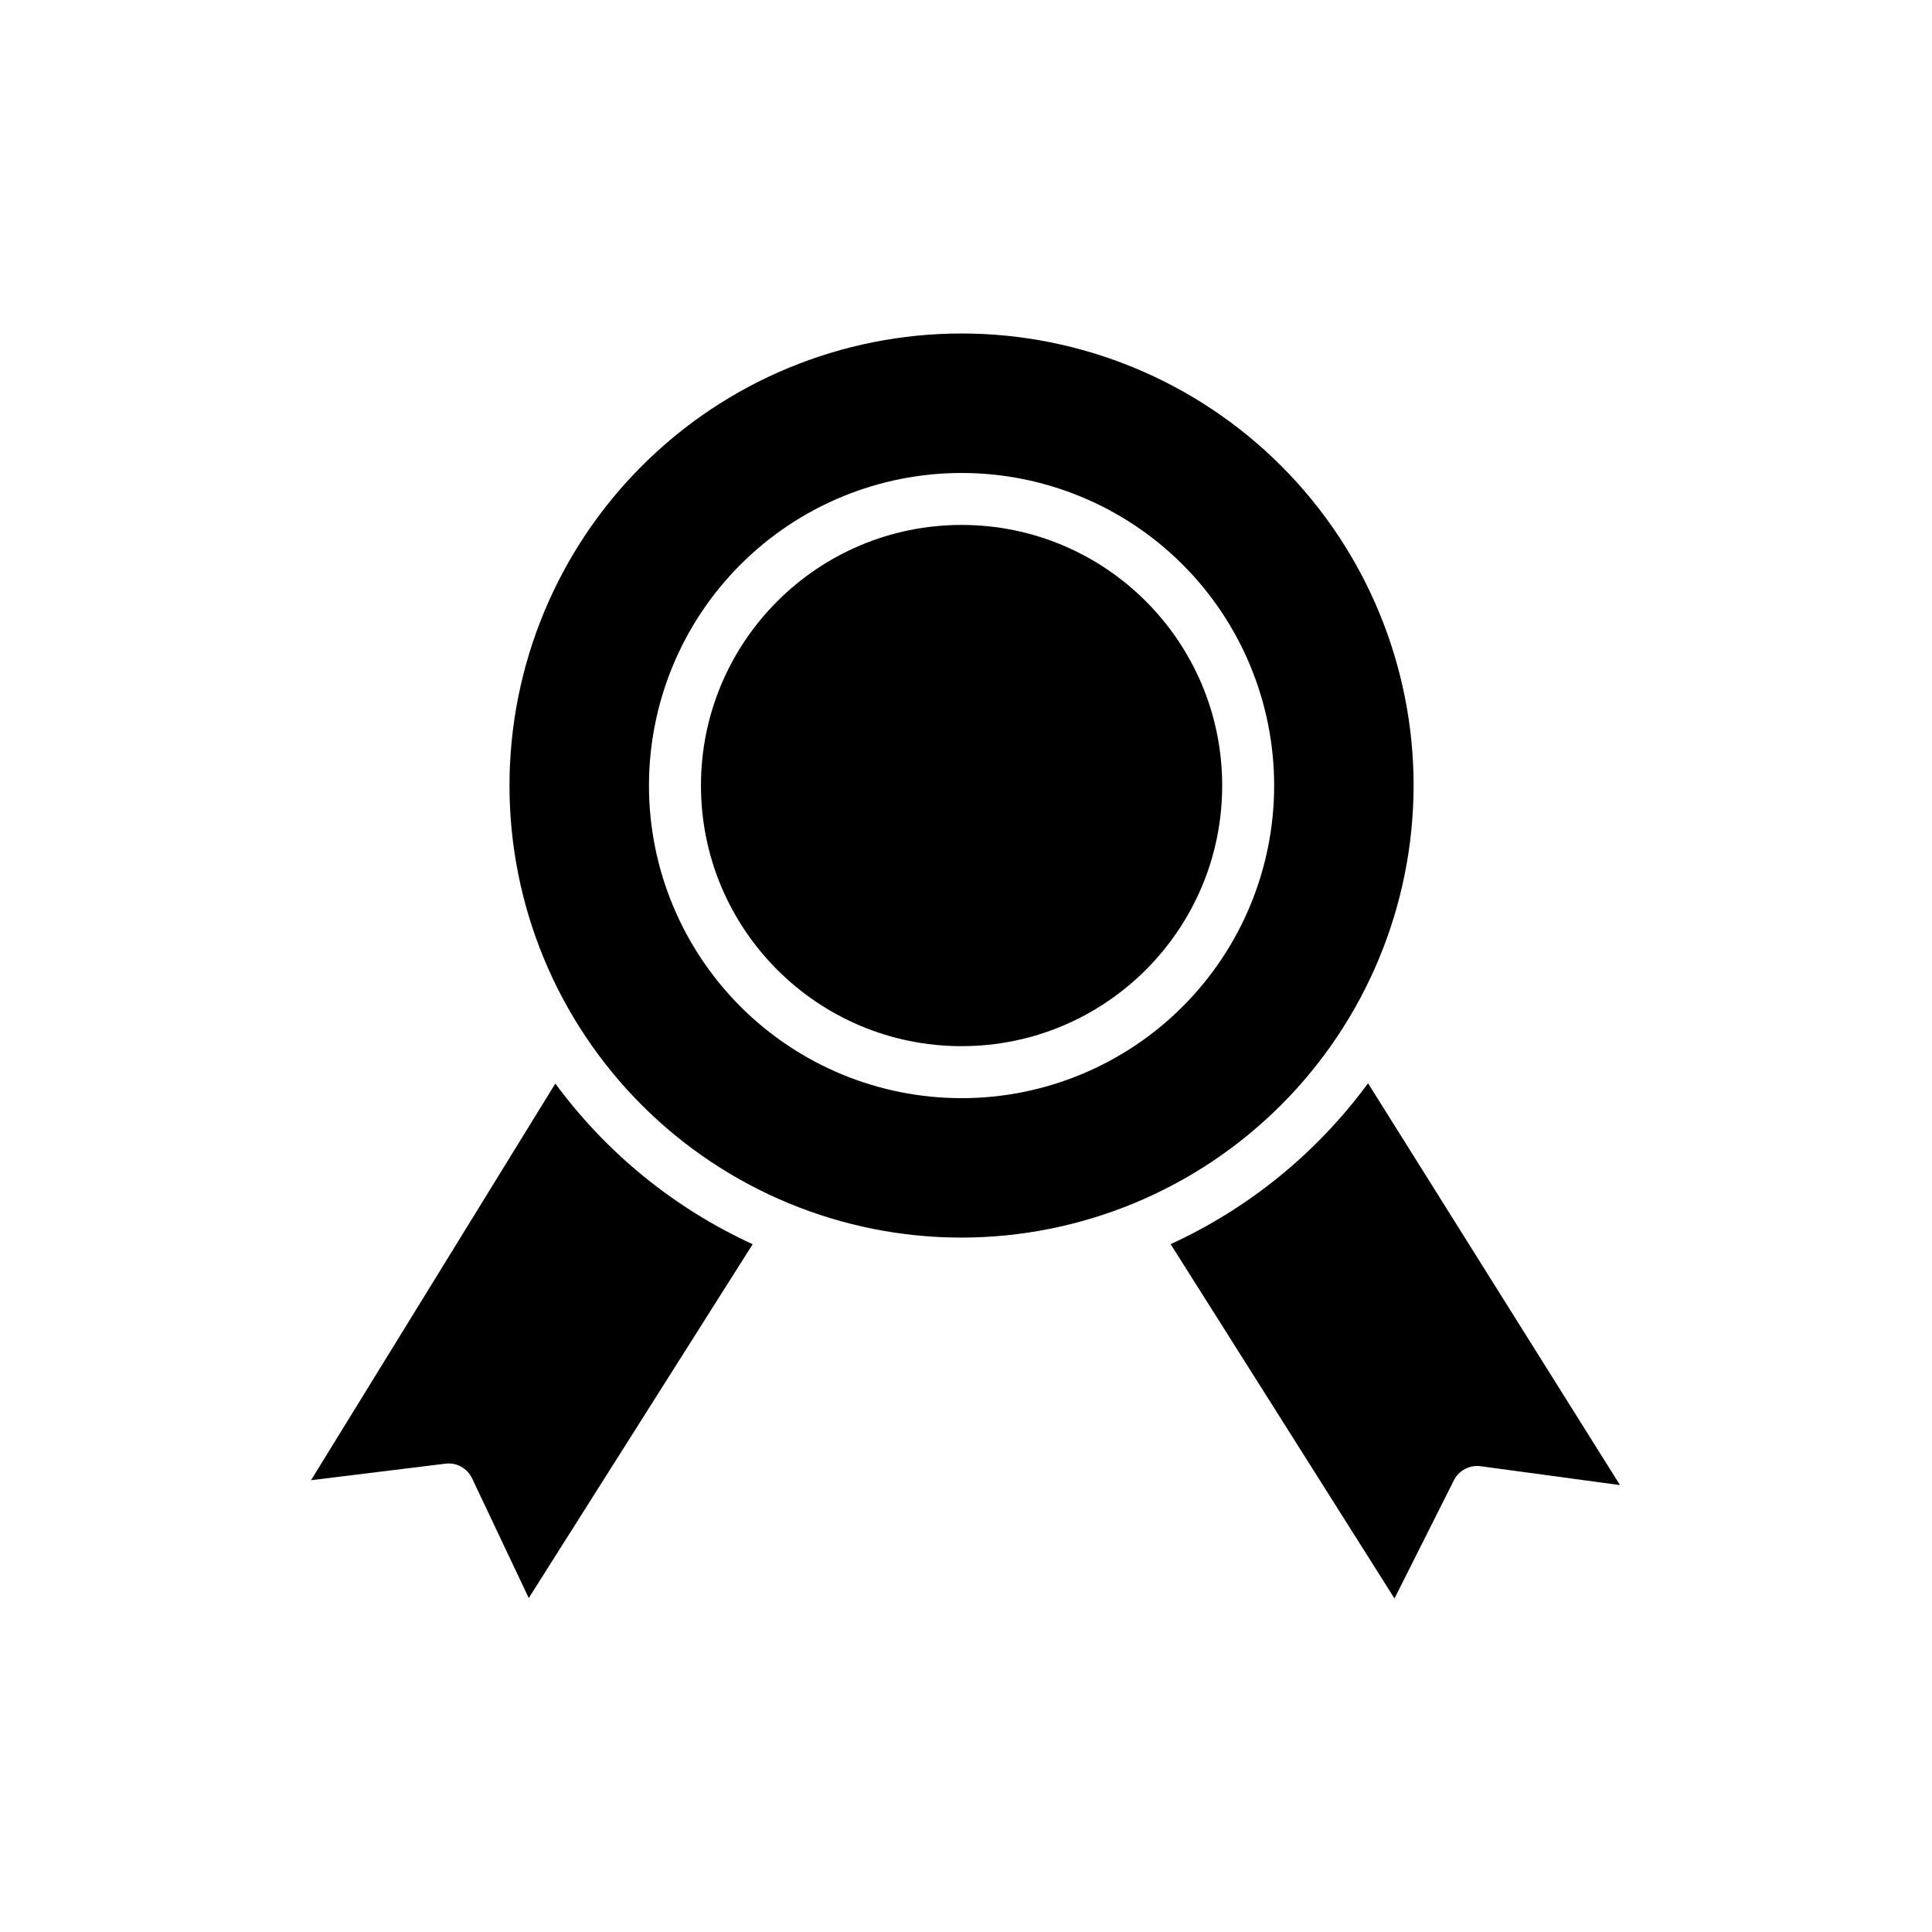
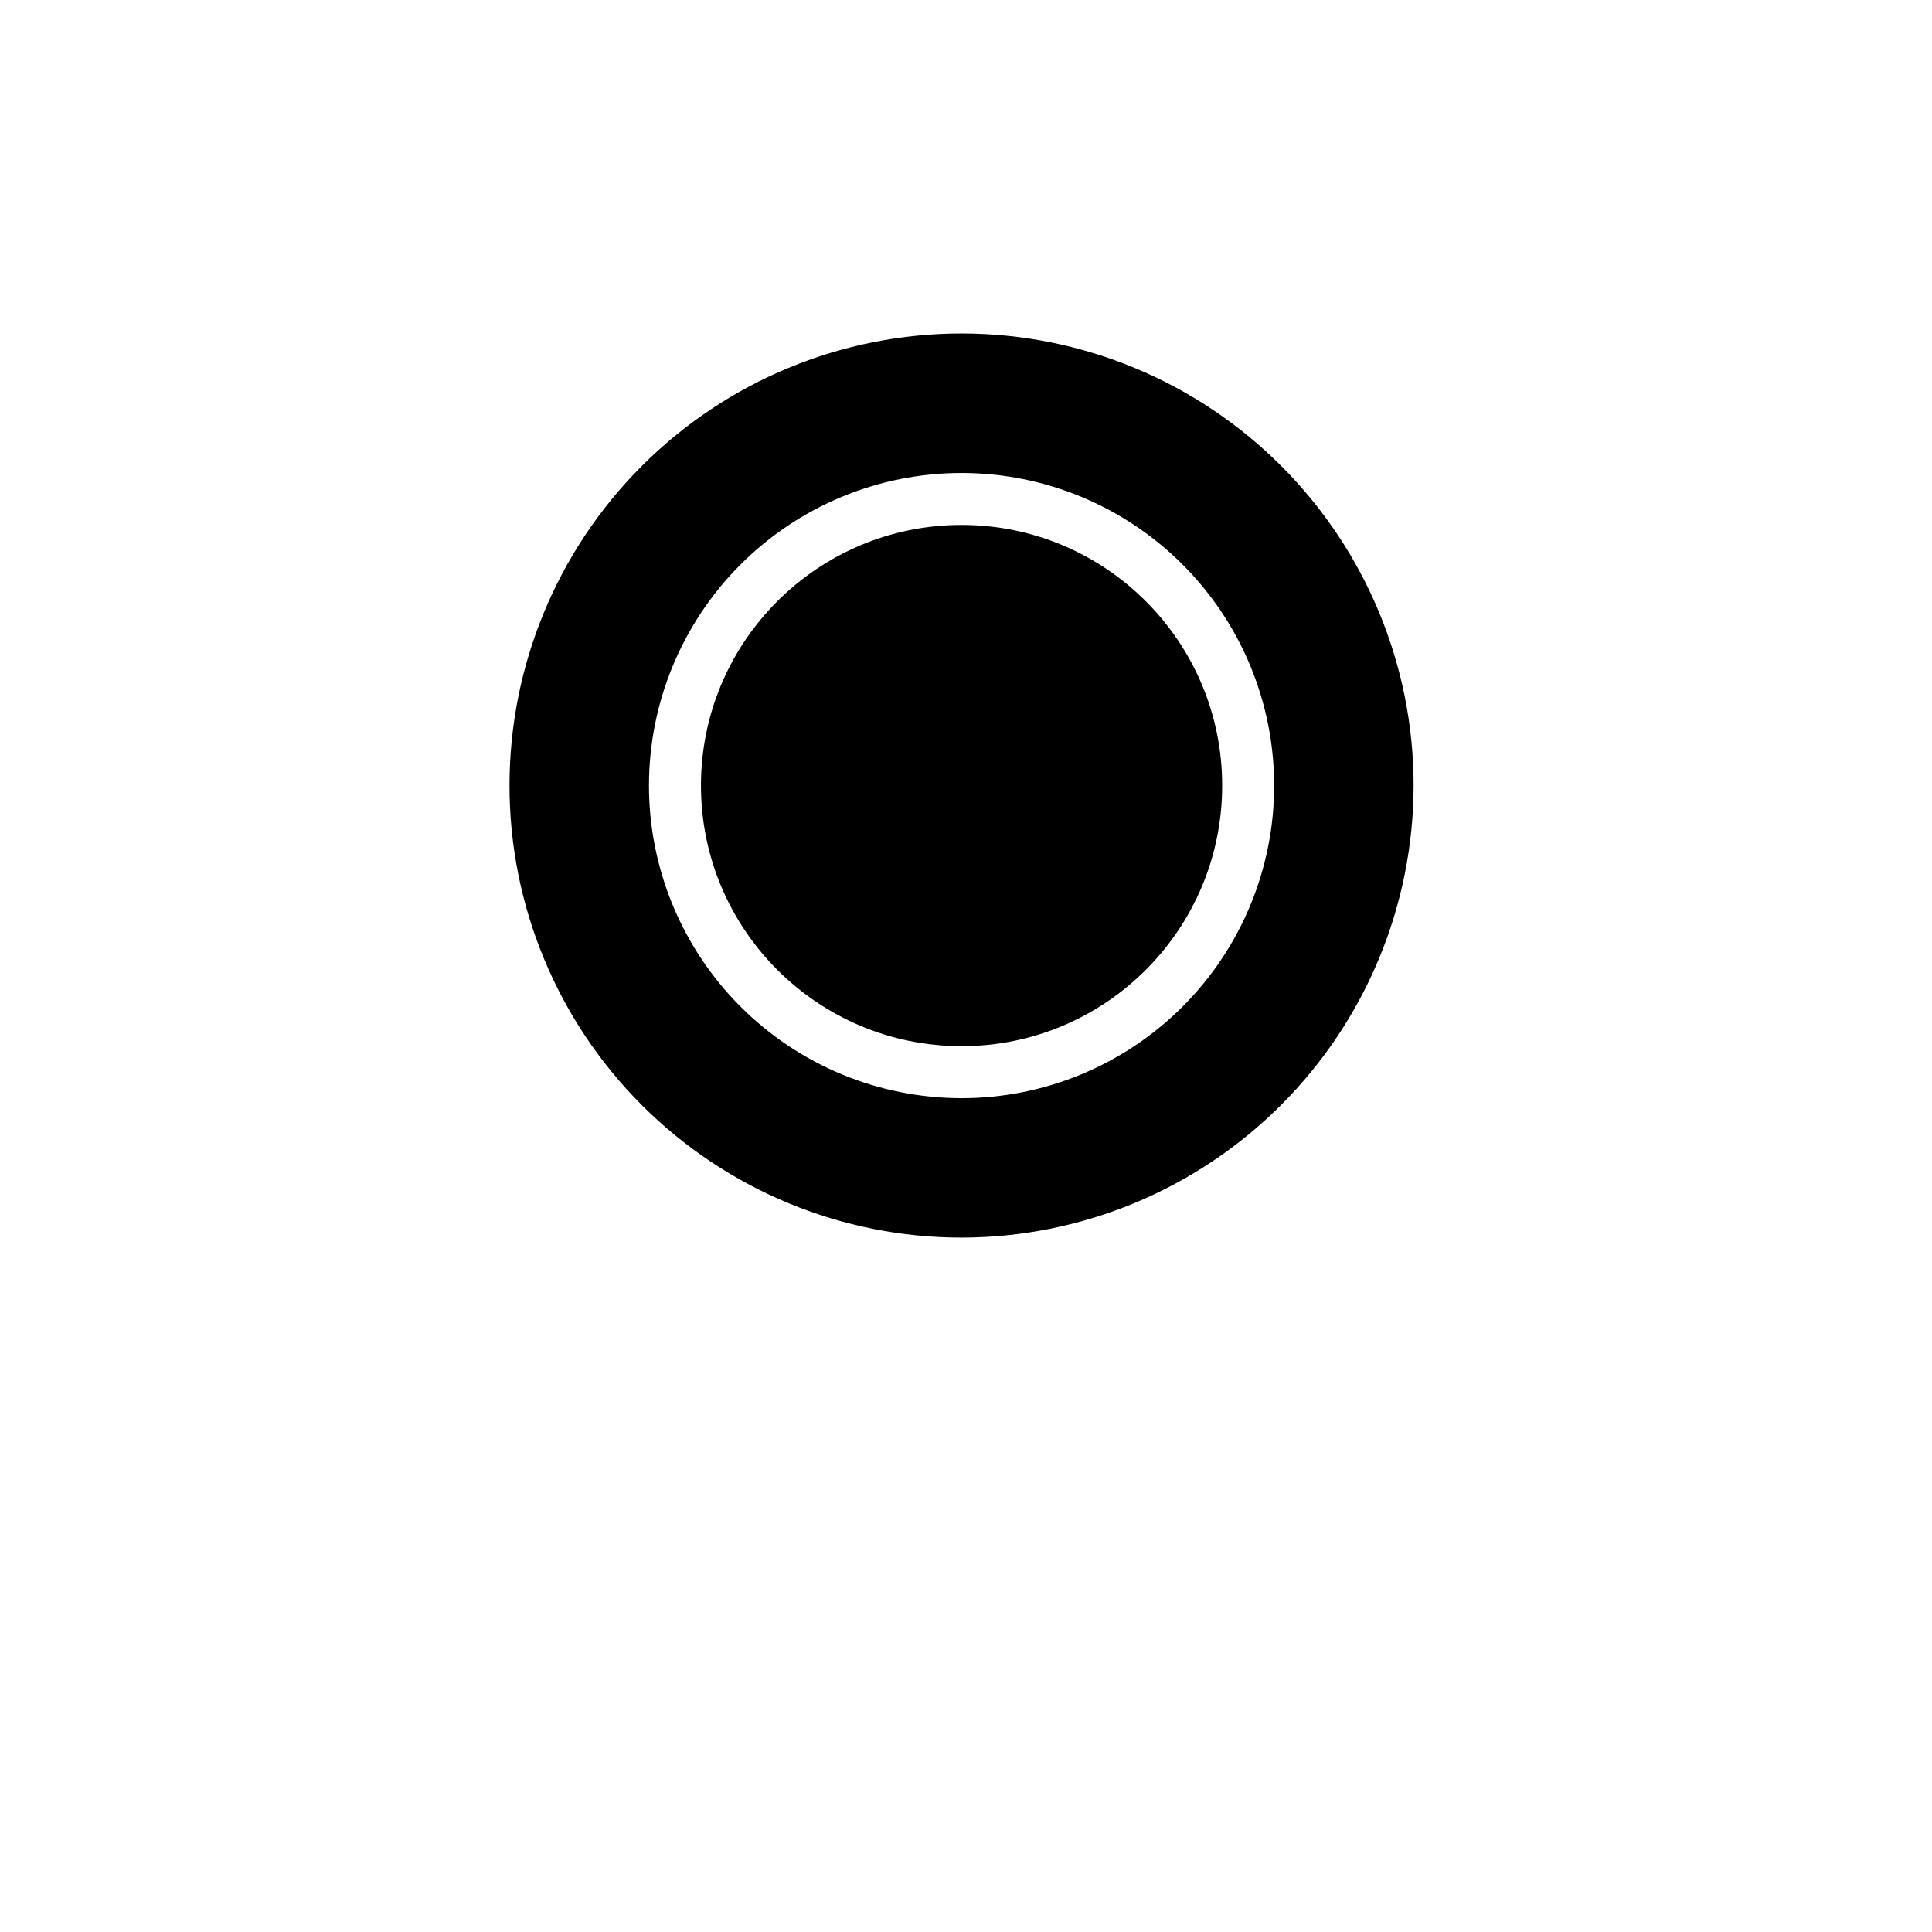
<svg xmlns="http://www.w3.org/2000/svg" fill="#000000" width="800px" height="800px" version="1.1" viewBox="144 144 512 512">
  <g>
    <path d="m518.62 352.18c0-31.773-12.621-62.246-35.09-84.711-22.465-22.469-52.938-35.09-84.707-35.09-31.773 0-62.246 12.621-84.711 35.09-22.469 22.465-35.09 52.938-35.09 84.707 0 31.773 12.621 62.246 35.086 84.711 22.469 22.469 52.938 35.09 84.711 35.09 31.762-0.035 62.211-12.668 84.672-35.129 22.457-22.457 35.094-52.906 35.129-84.668zm-119.8 82.844c-21.973 0-43.043-8.727-58.574-24.262-15.535-15.539-24.266-36.609-24.262-58.578 0-21.969 8.727-43.039 24.262-58.574 15.535-15.535 36.605-24.266 58.574-24.266s43.039 8.727 58.578 24.262c15.535 15.535 24.262 36.602 24.266 58.574 0 21.973-8.727 43.043-24.266 58.582-15.535 15.535-36.605 24.266-58.578 24.262z" />
-     <path d="m454.23 473.71 59.324 93.898 15.738-31.309c1.32-2.629 4.164-4.125 7.078-3.734l36.945 5-66.773-106.49c-13.527 18.43-31.531 33.105-52.312 42.637z" />
-     <path d="m291.17 431.15-64.746 105.12 35.621-4.383c2.945-0.367 5.797 1.203 7.066 3.891l15.016 31.719 59.34-93.77c-20.766-9.52-38.766-24.172-52.297-42.582z" />
    <path d="m467.89 352.18c0 38.141-30.922 69.062-69.062 69.062-38.145 0-69.066-30.922-69.066-69.062 0-38.145 30.922-69.066 69.066-69.066 38.141 0 69.062 30.922 69.062 69.066" />
  </g>
</svg>